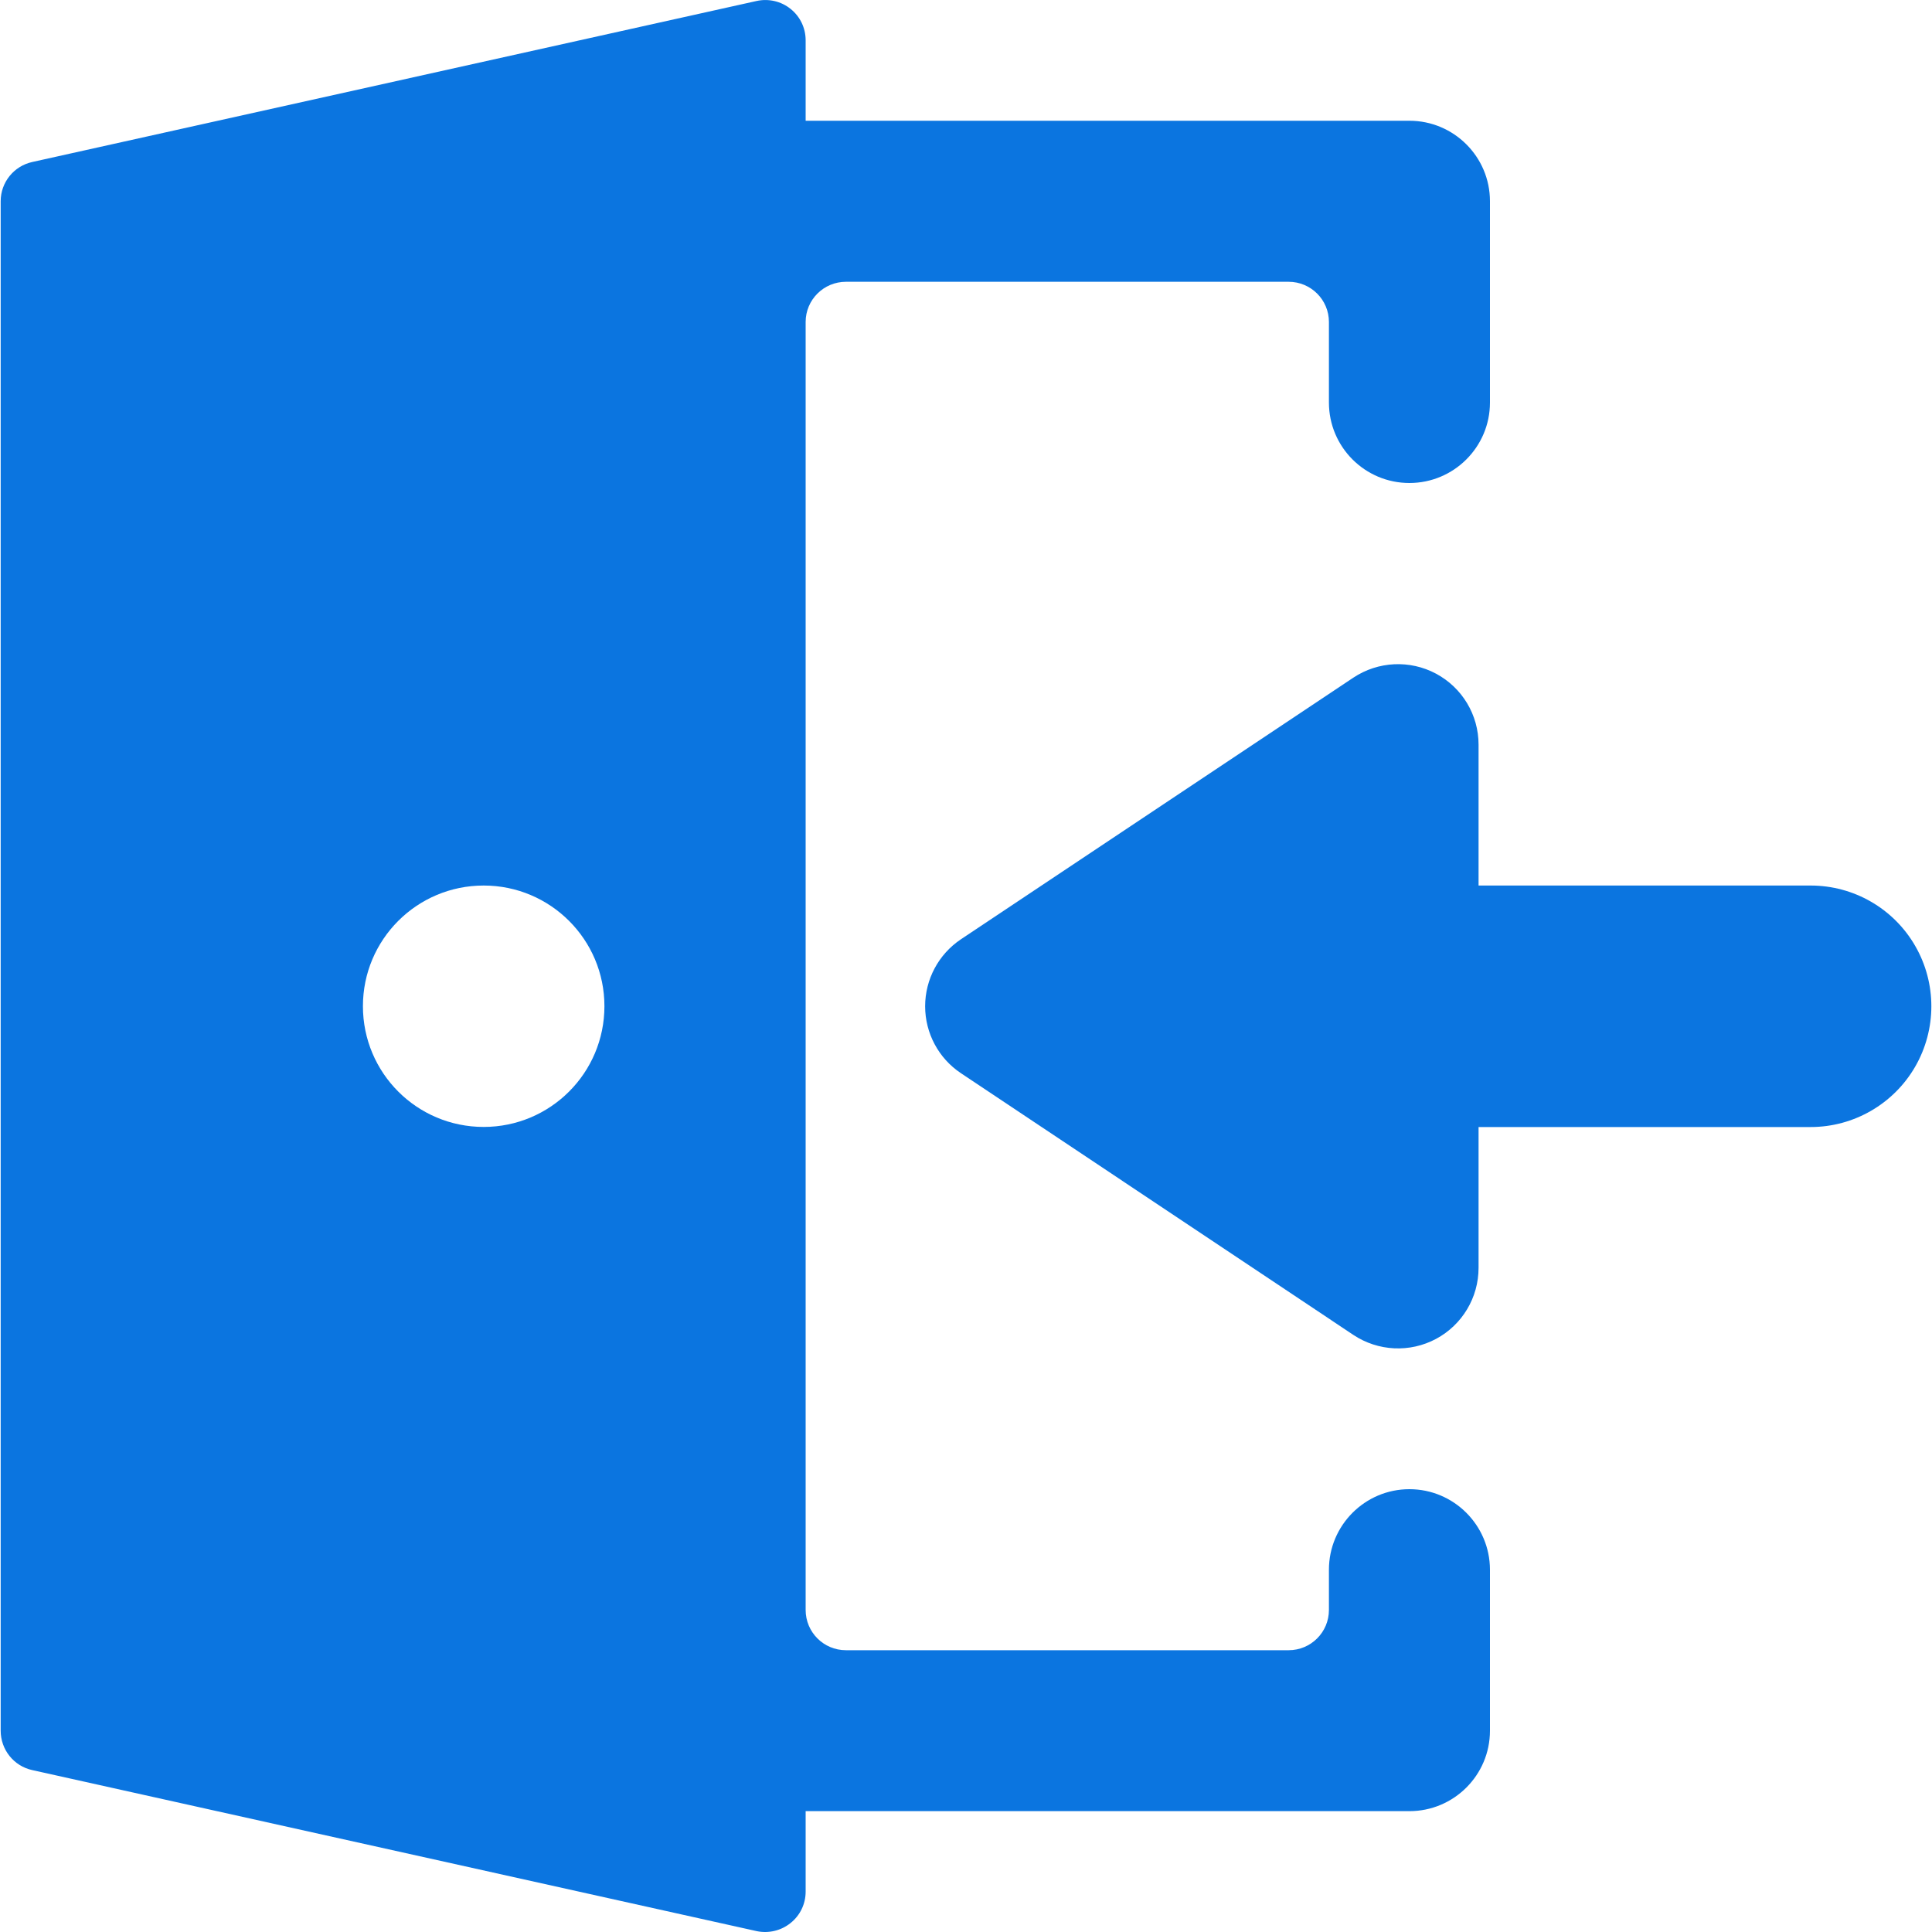
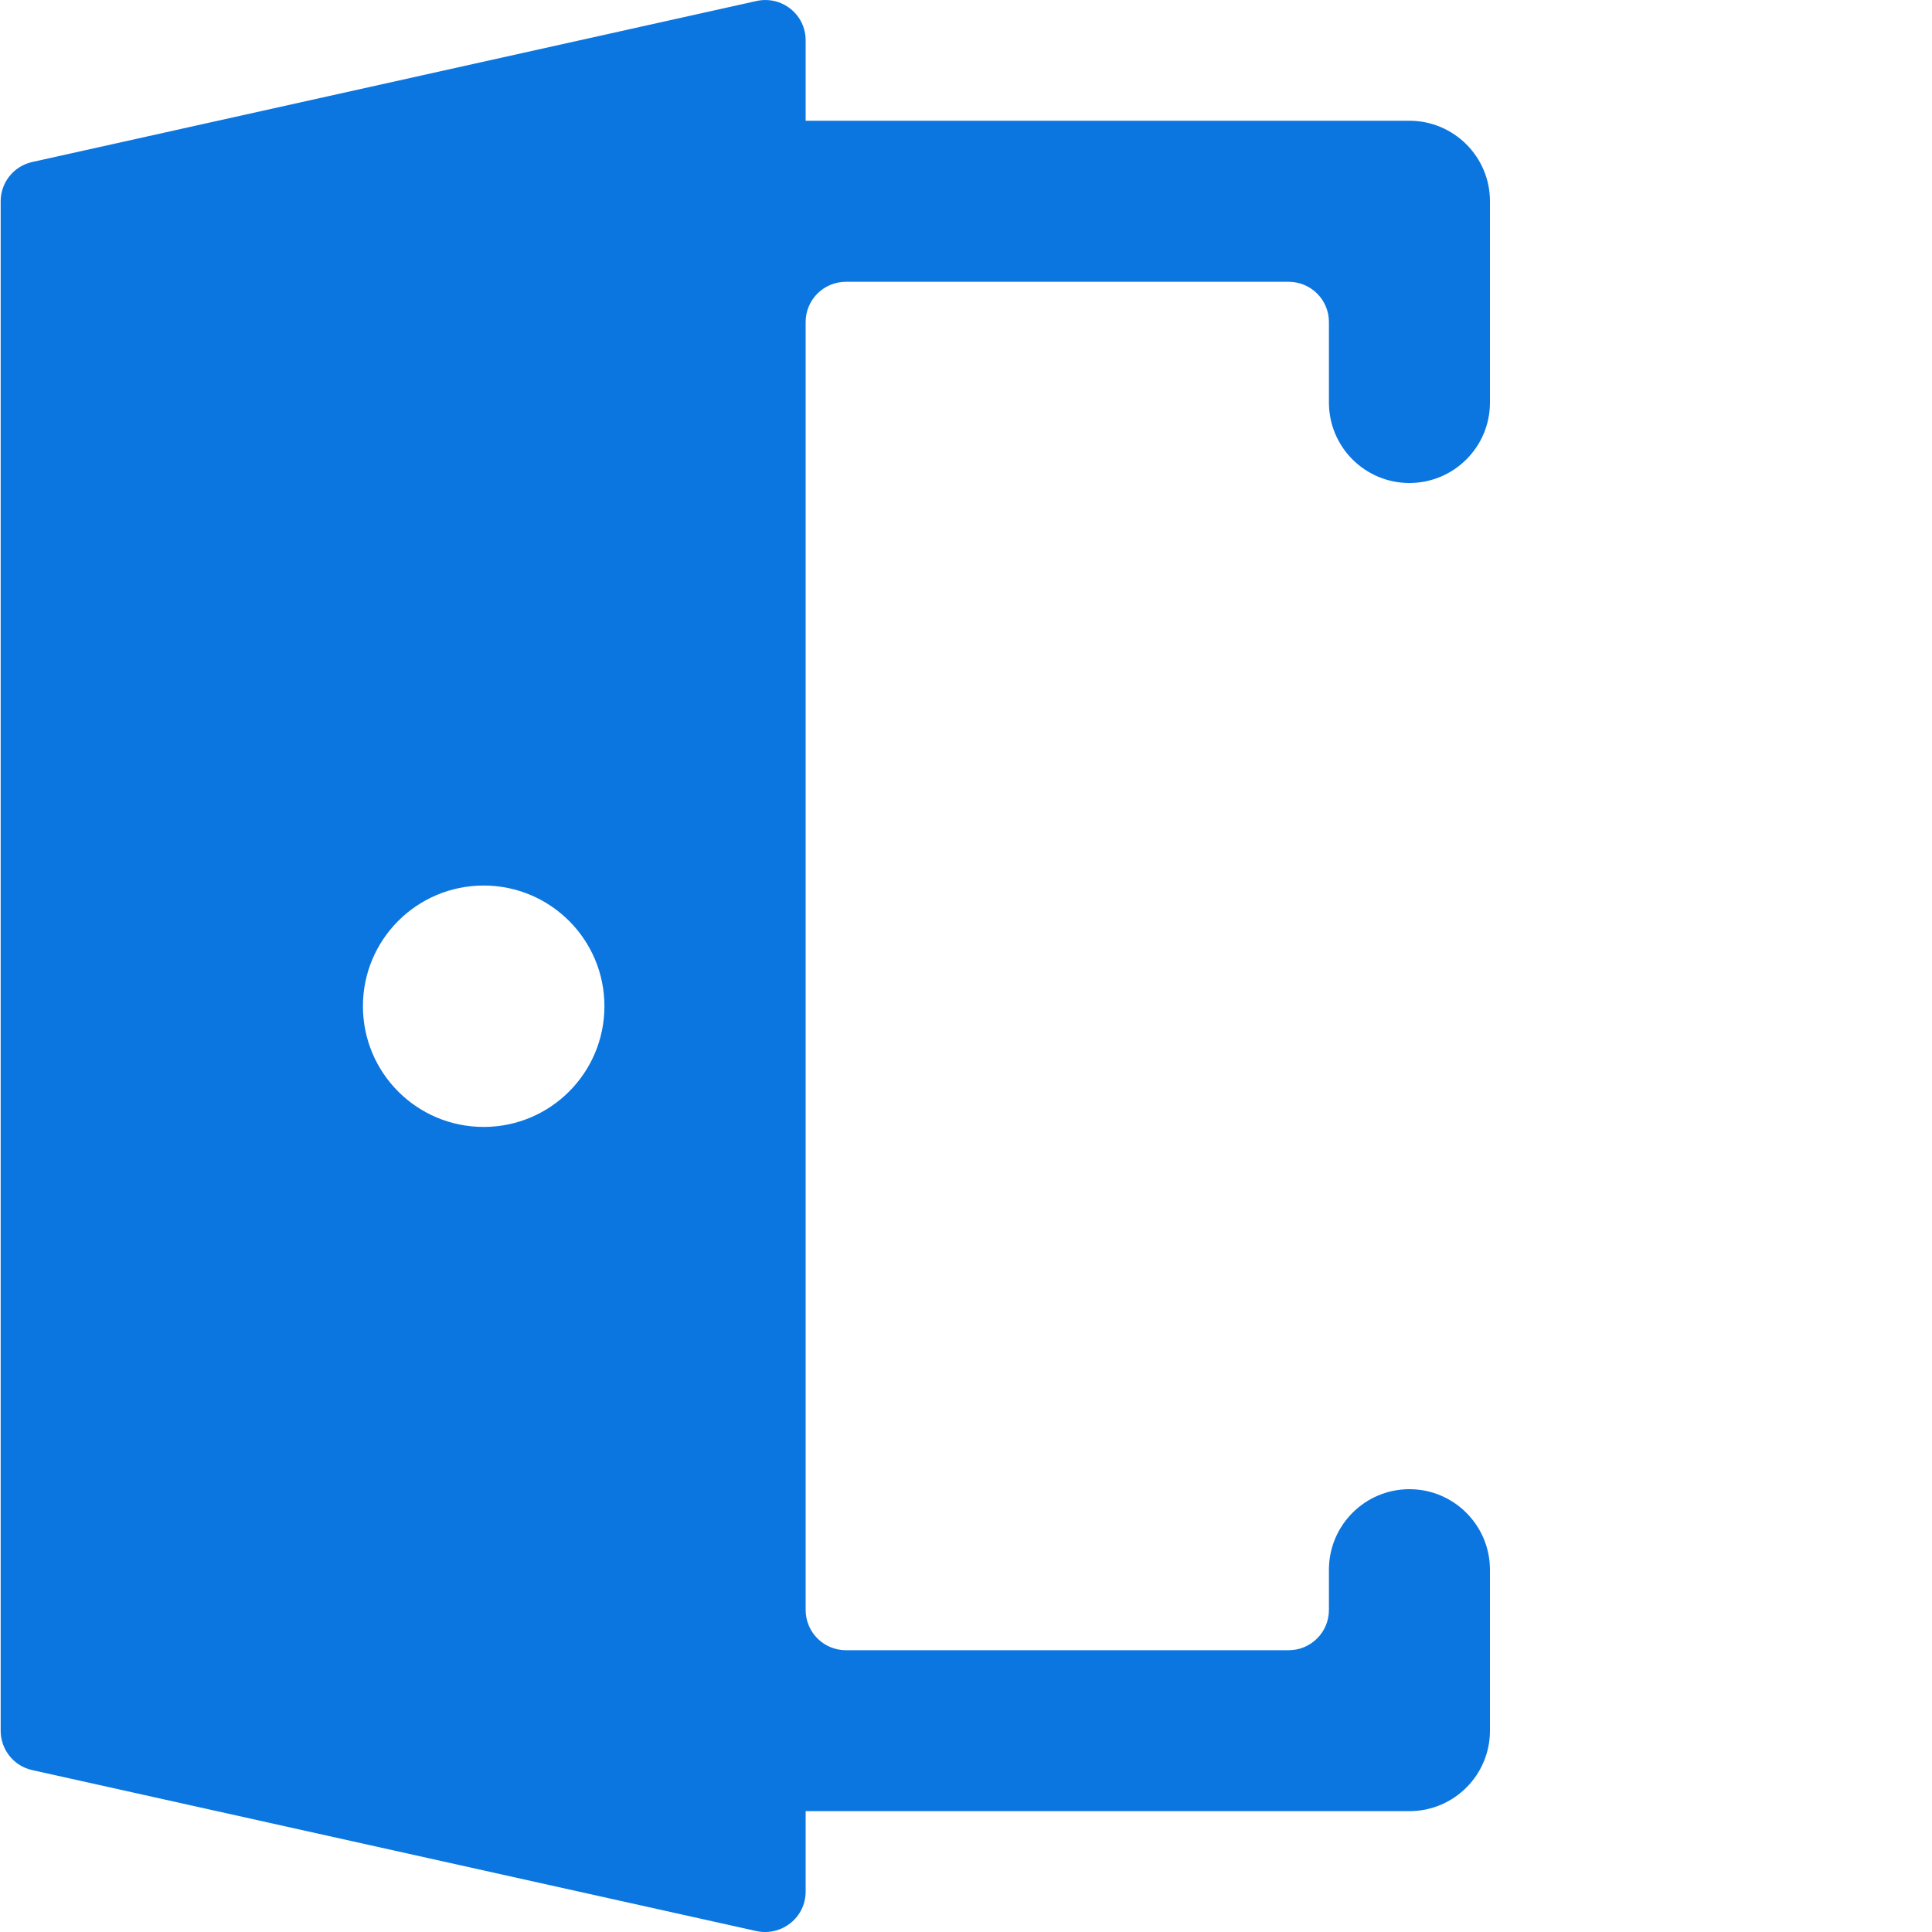
<svg xmlns="http://www.w3.org/2000/svg" width="20" height="20" viewBox="0 0 20 20" fill="none">
  <g id="Group">
    <g id="login-3">
      <path id="Shape" fill-rule="evenodd" clip-rule="evenodd" d="M13.757 16.25C13.757 15.79 14.13 15.416 14.59 15.416C15.05 15.416 15.423 15.789 15.424 16.249V17.916C15.424 18.376 15.05 18.749 14.59 18.749H8.34V19.582C8.34 19.709 8.283 19.828 8.184 19.907C8.086 19.986 7.957 20.017 7.833 19.991L0.334 18.324C0.142 18.282 0.007 18.112 0.007 17.916V2.083C0.007 1.888 0.143 1.719 0.334 1.677L7.833 0.01C7.957 -0.017 8.086 0.013 8.184 0.092C8.283 0.171 8.34 0.29 8.34 0.417V1.25H14.59C15.05 1.25 15.424 1.623 15.424 2.083V4.167C15.424 4.627 15.05 5 14.59 5C14.13 5 13.757 4.627 13.757 4.167V3.333C13.757 3.103 13.57 2.917 13.34 2.917H8.757C8.527 2.917 8.34 3.103 8.34 3.333V16.666C8.34 16.897 8.527 17.083 8.757 17.083H13.34C13.57 17.083 13.757 16.897 13.757 16.666V16.25ZM5.007 11.666C5.697 11.666 6.257 11.107 6.257 10.416C6.257 9.726 5.697 9.167 5.007 9.167C4.316 9.167 3.757 9.726 3.757 10.416C3.757 11.107 4.316 11.666 5.007 11.666Z" fill="#0B75E0" />
-       <path id="Shape_2" d="M18.744 9.167H15.306V7.708C15.306 7.401 15.137 7.119 14.866 6.974C14.595 6.829 14.266 6.845 14.01 7.015L9.948 9.723C9.716 9.878 9.577 10.138 9.577 10.417C9.577 10.695 9.716 10.956 9.948 11.11L14.01 13.819C14.266 13.989 14.595 14.005 14.866 13.86C15.137 13.715 15.306 13.432 15.306 13.125V11.667H18.744C19.19 11.667 19.603 11.428 19.826 11.042C20.049 10.655 20.049 10.178 19.826 9.792C19.603 9.405 19.19 9.167 18.744 9.167Z" fill="#0B75E0" />
    </g>
  </g>
</svg>